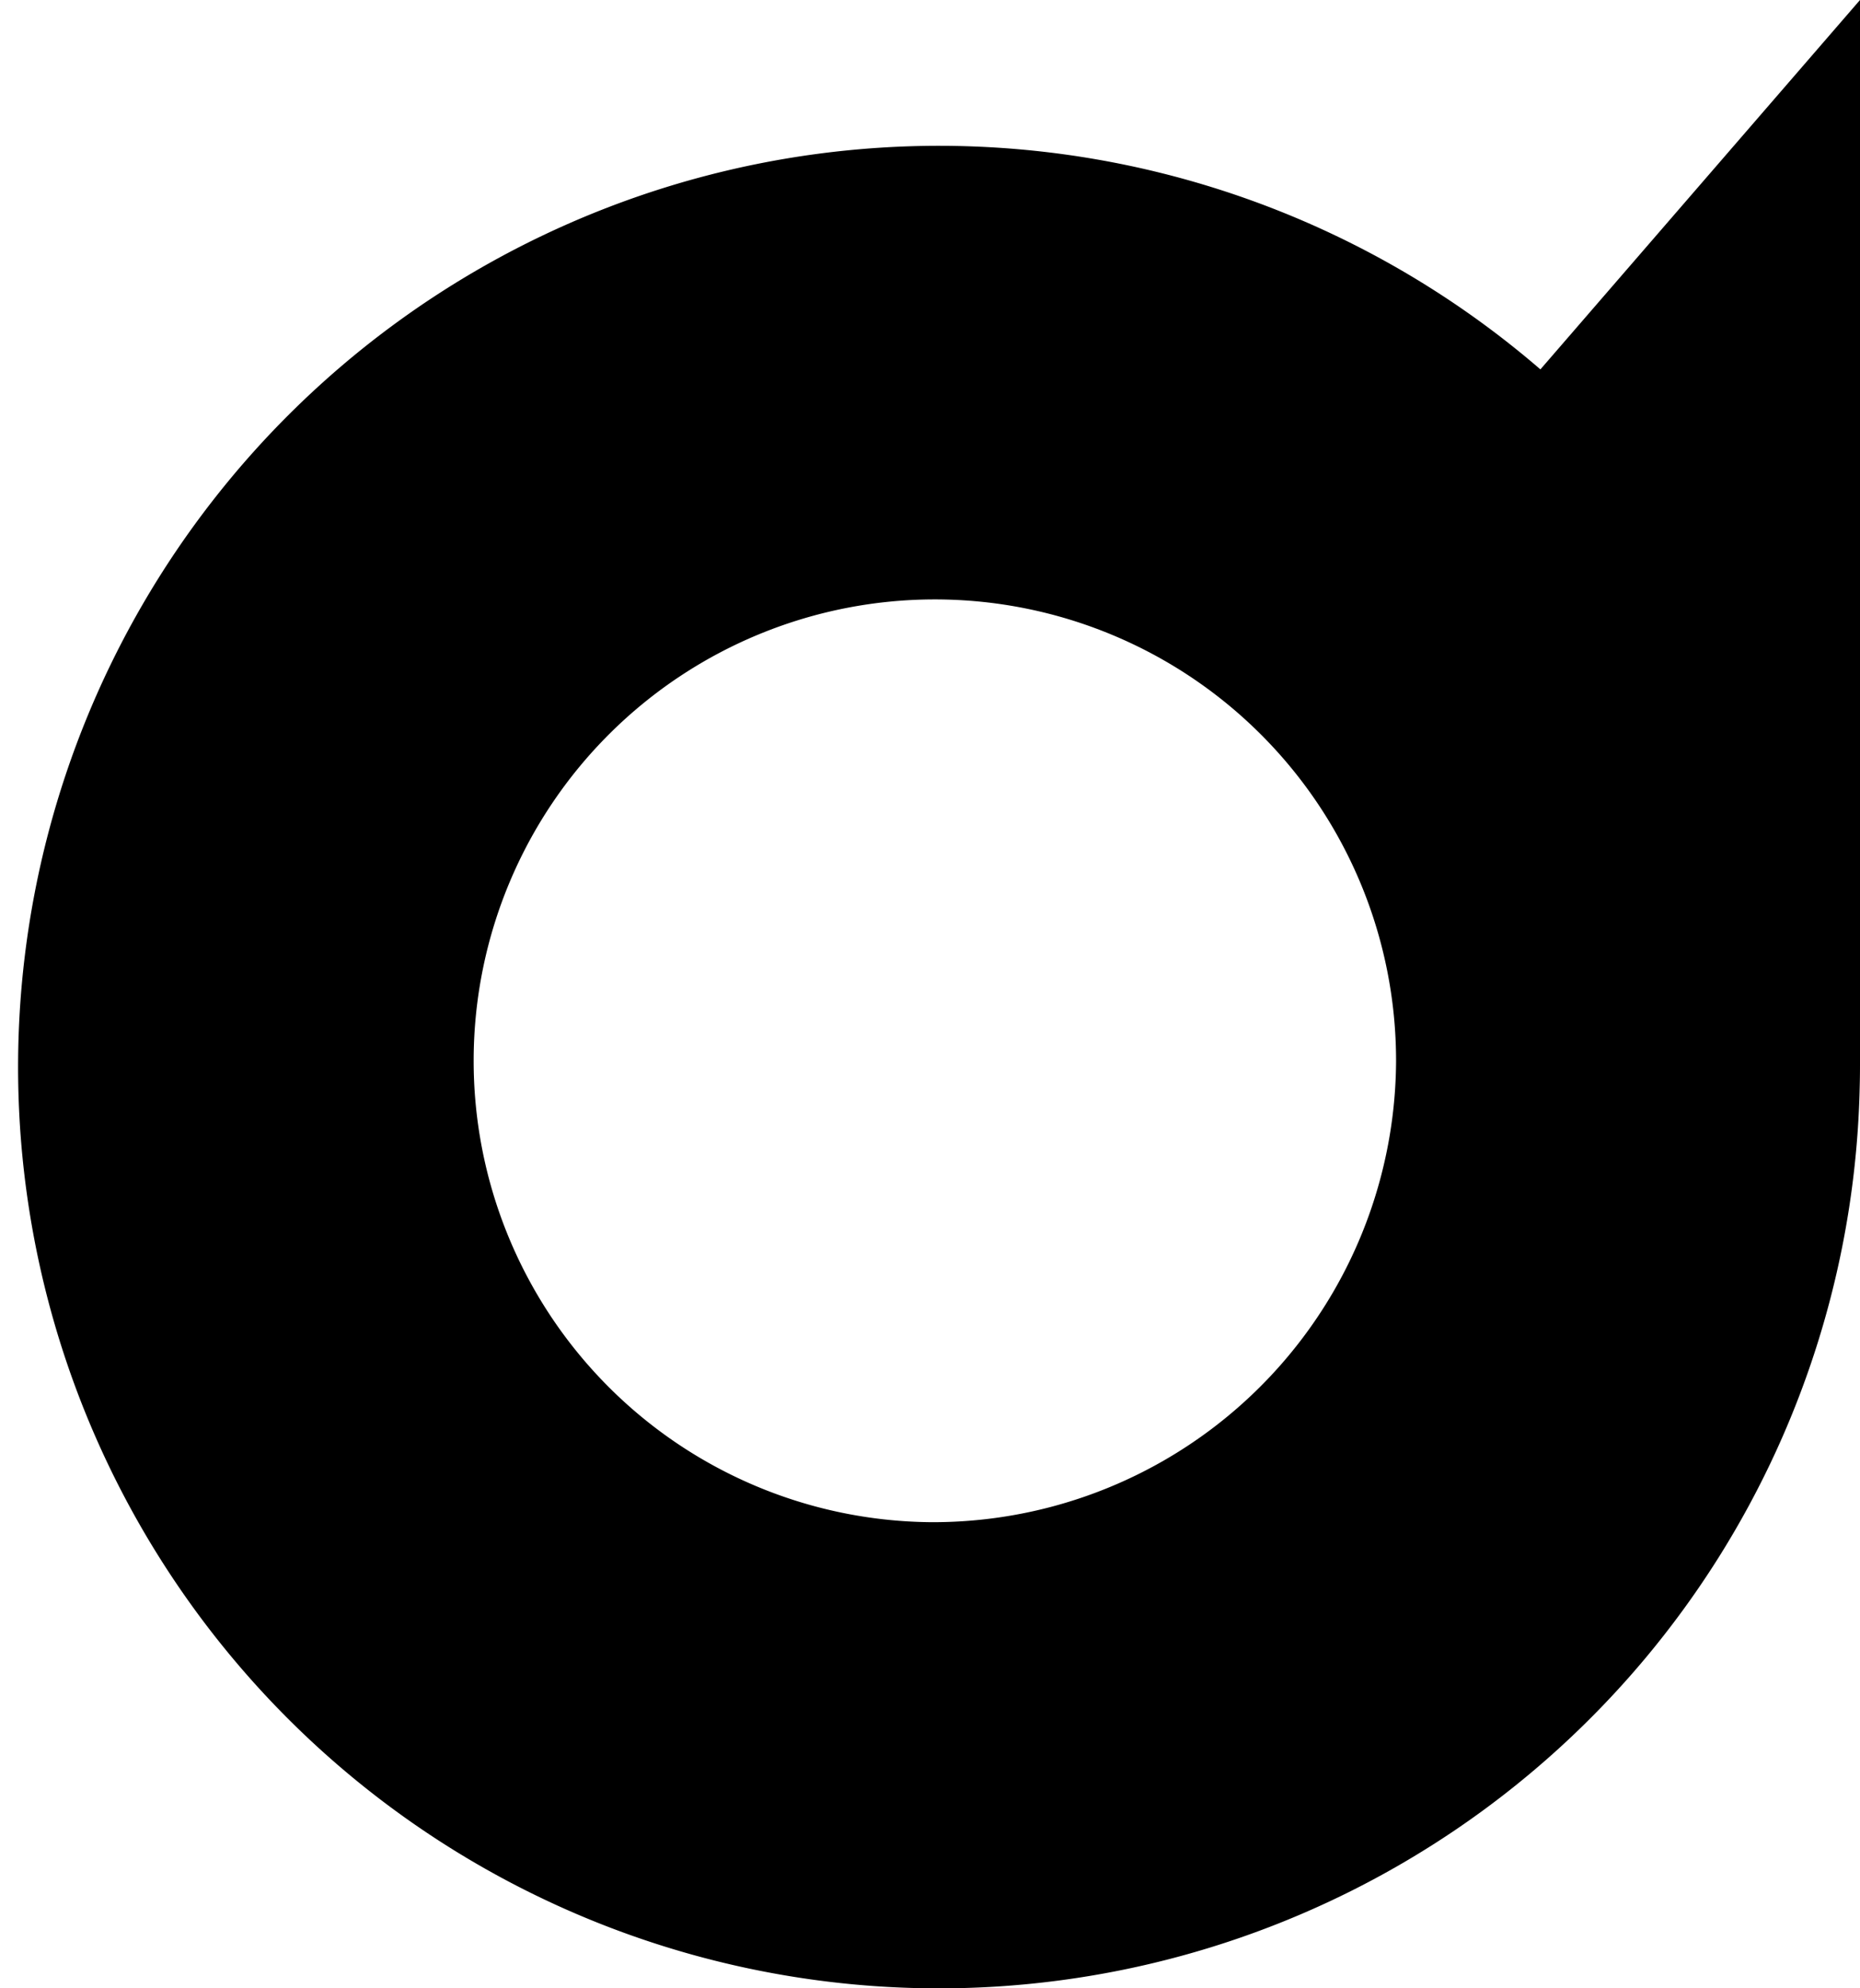
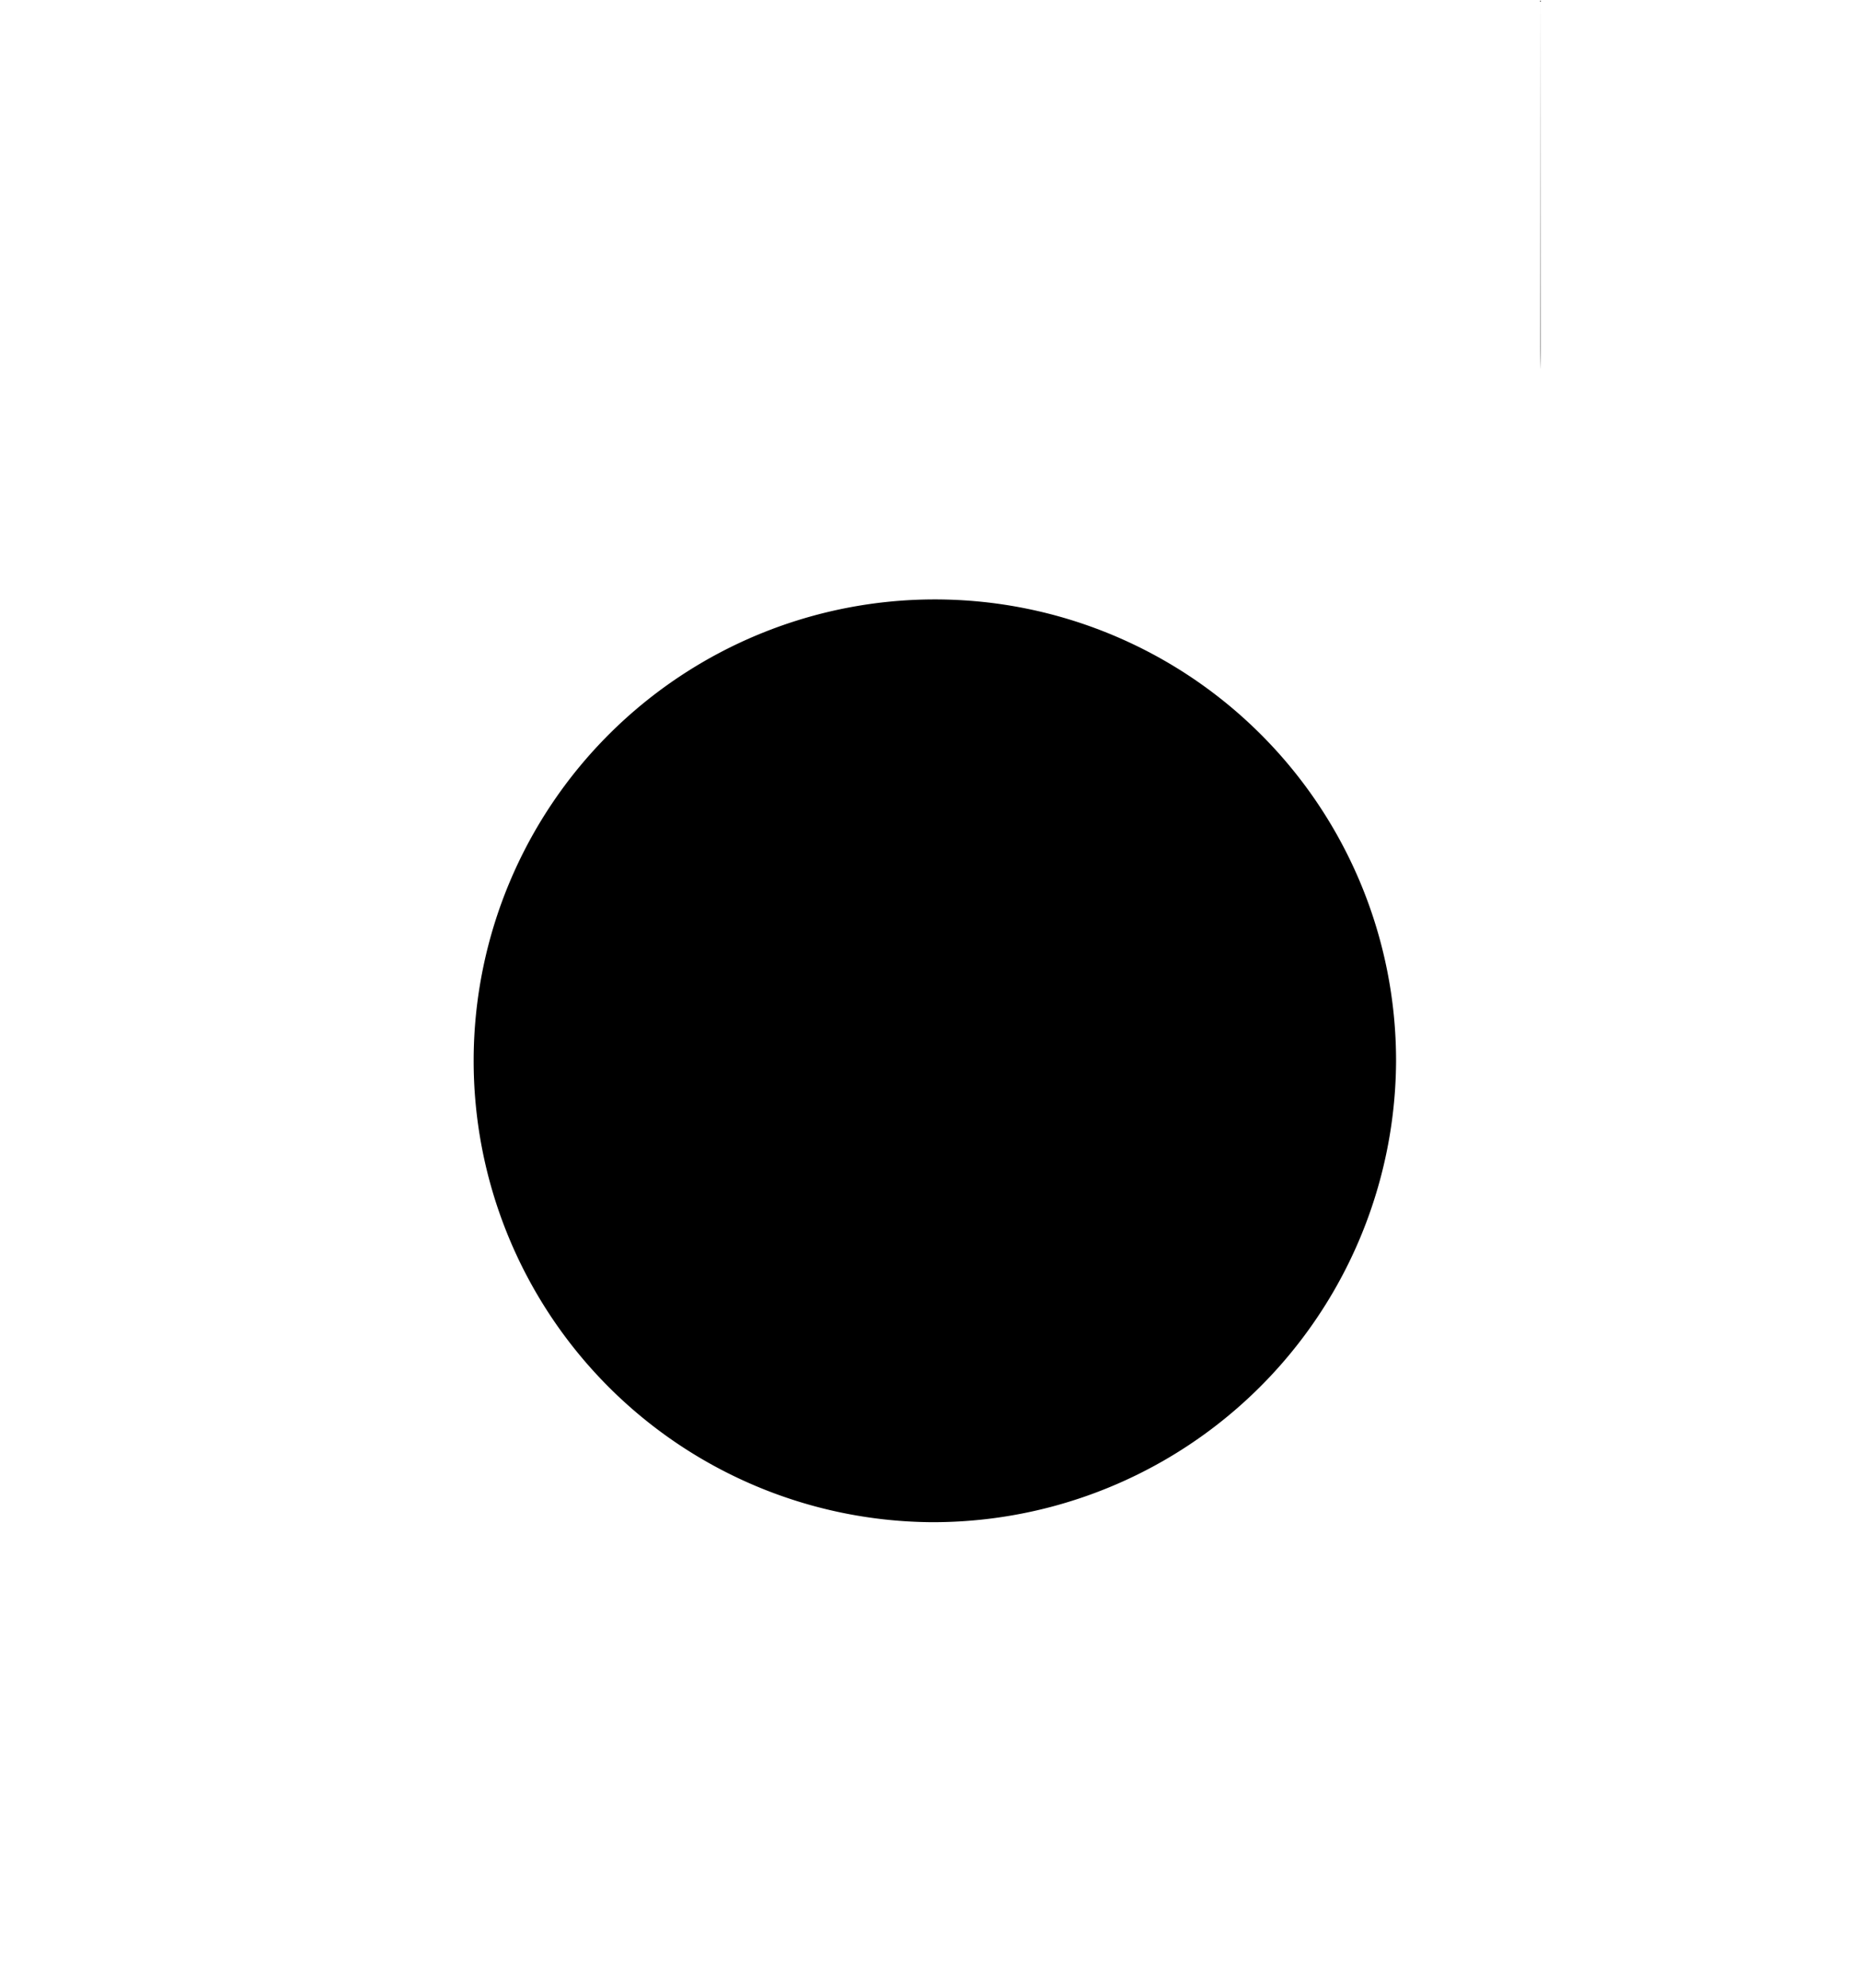
<svg xmlns="http://www.w3.org/2000/svg" width="52" height="55.566">
-   <path d="M43.065 10.323a25.746 25.746 0 108.926 20.081c.006-.207.009-.417.009-.627V0zM26.03 42.539a12.894 12.894 0 1113-12.894 12.947 12.947 0 01-13 12.894z" />
+   <path d="M43.065 10.323c.006-.207.009-.417.009-.627V0zM26.03 42.539a12.894 12.894 0 1113-12.894 12.947 12.947 0 01-13 12.894z" />
</svg>